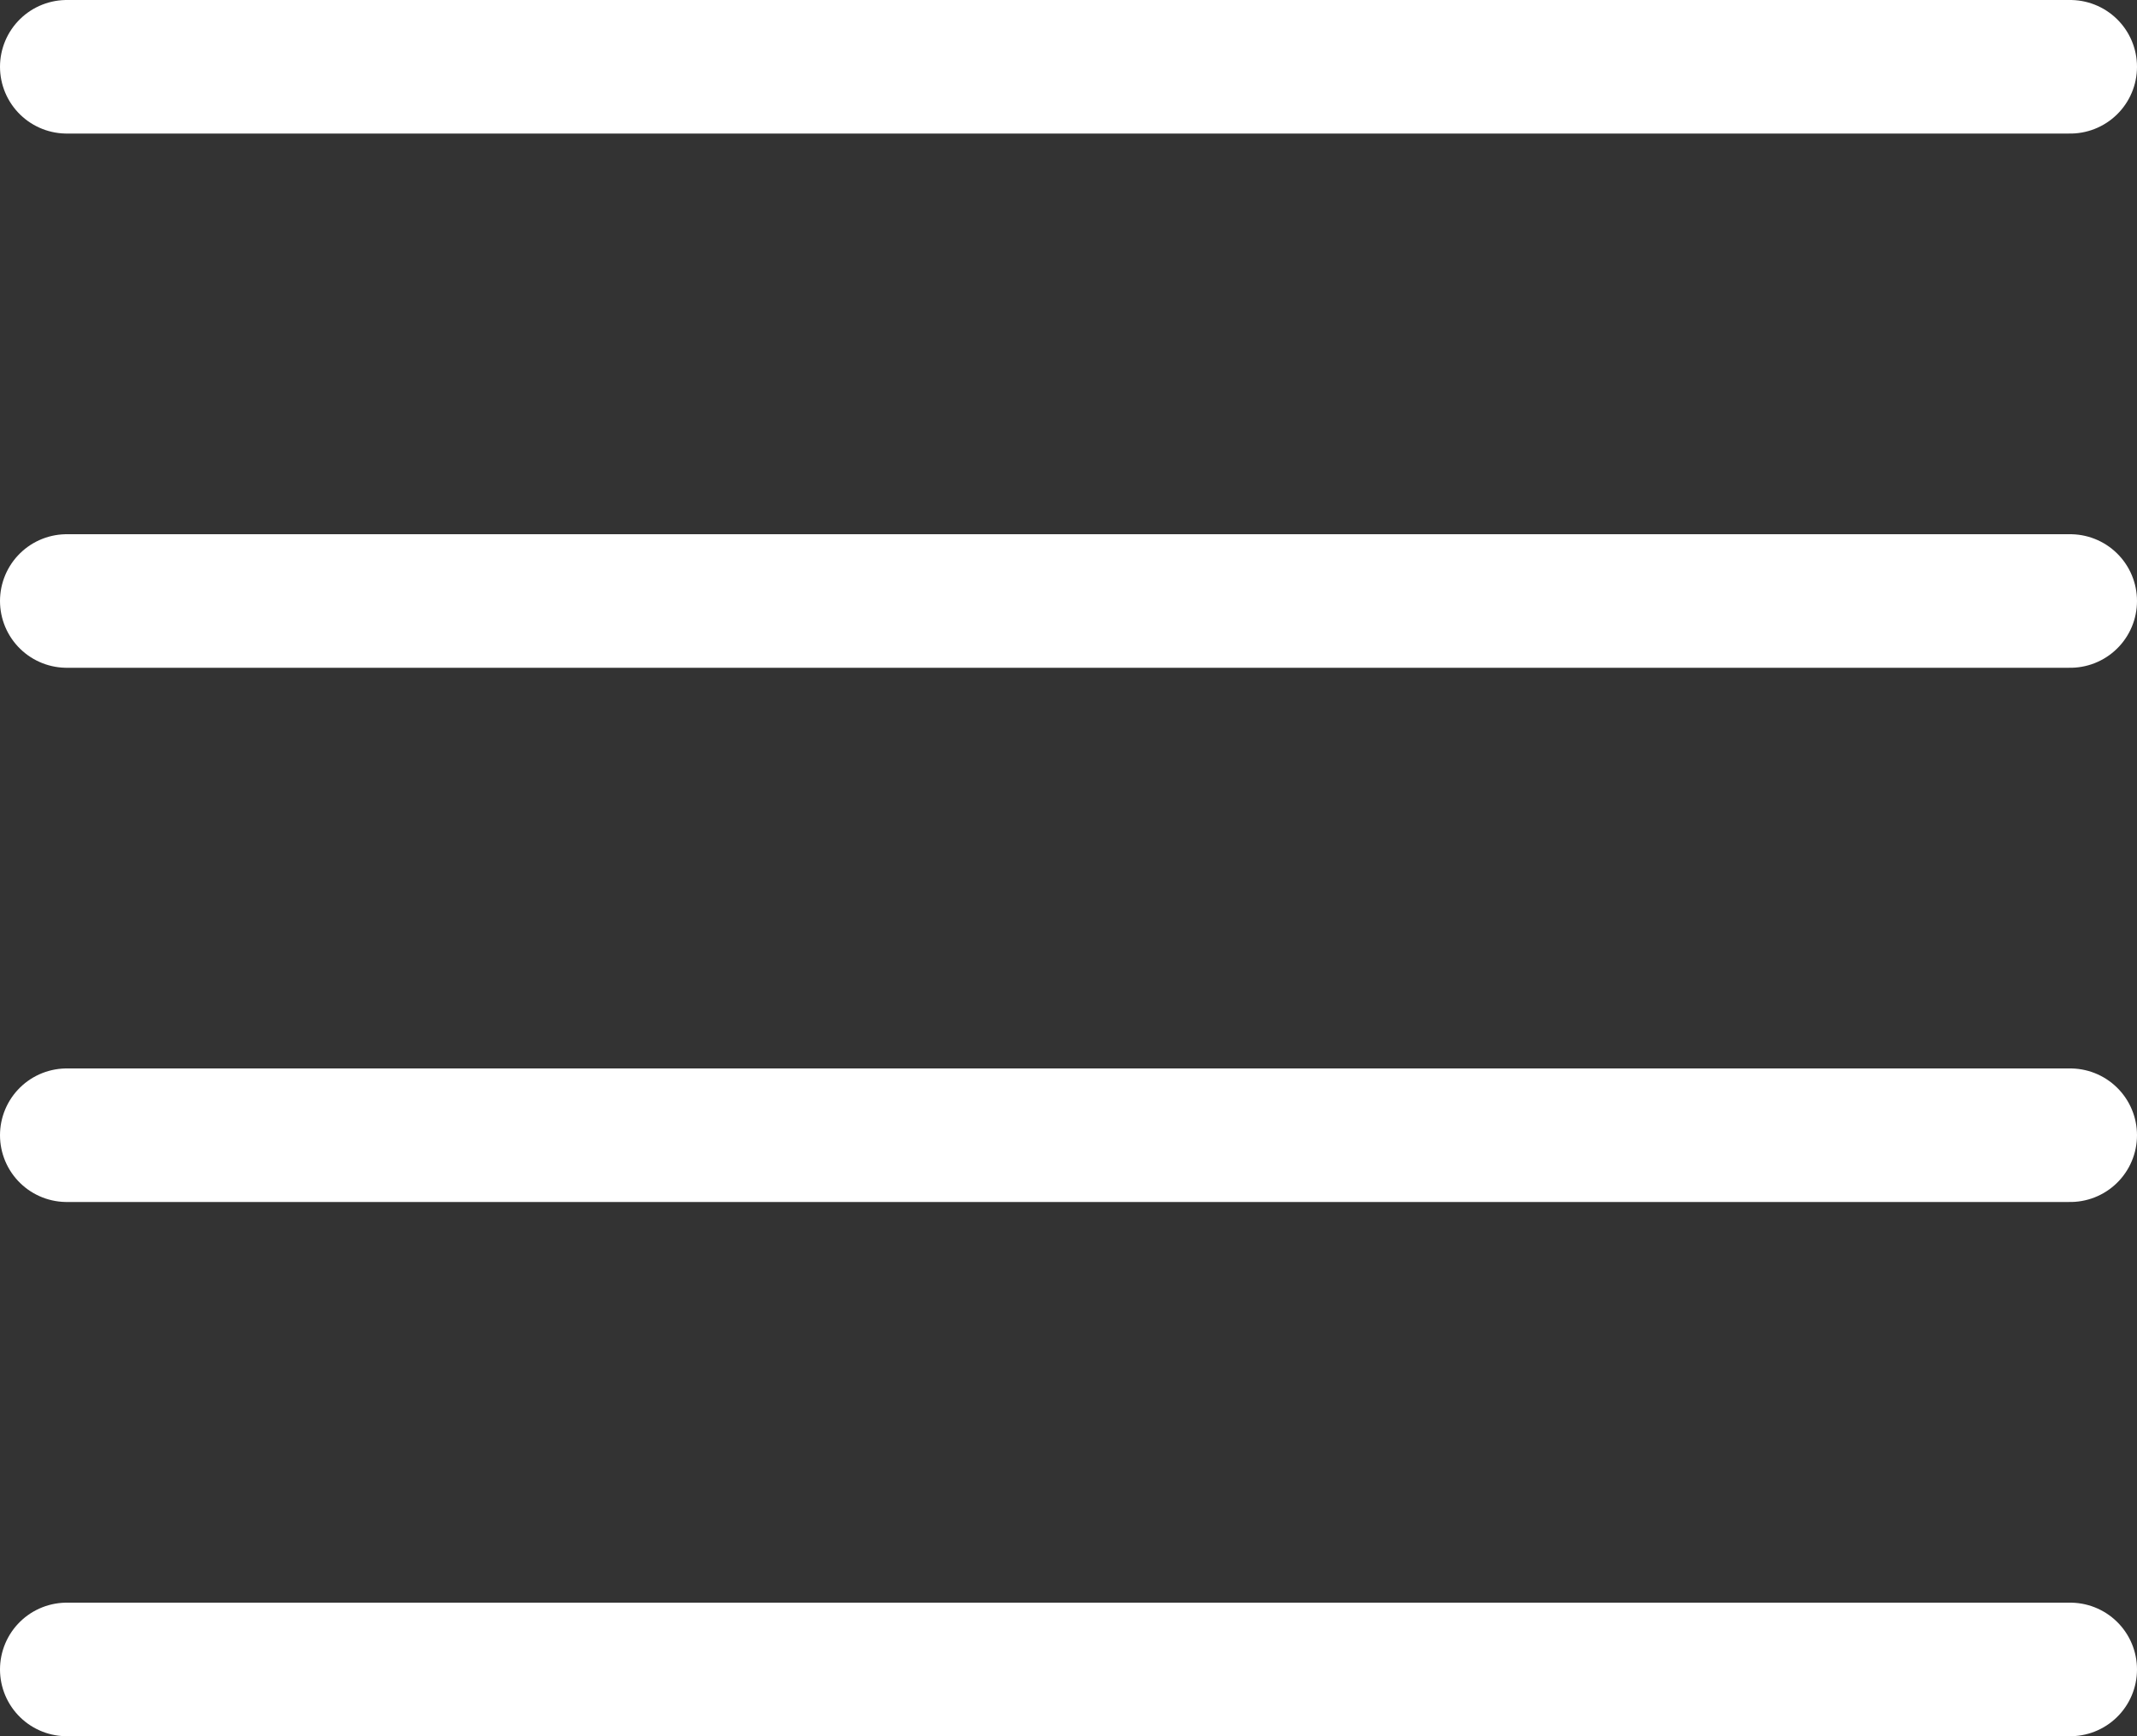
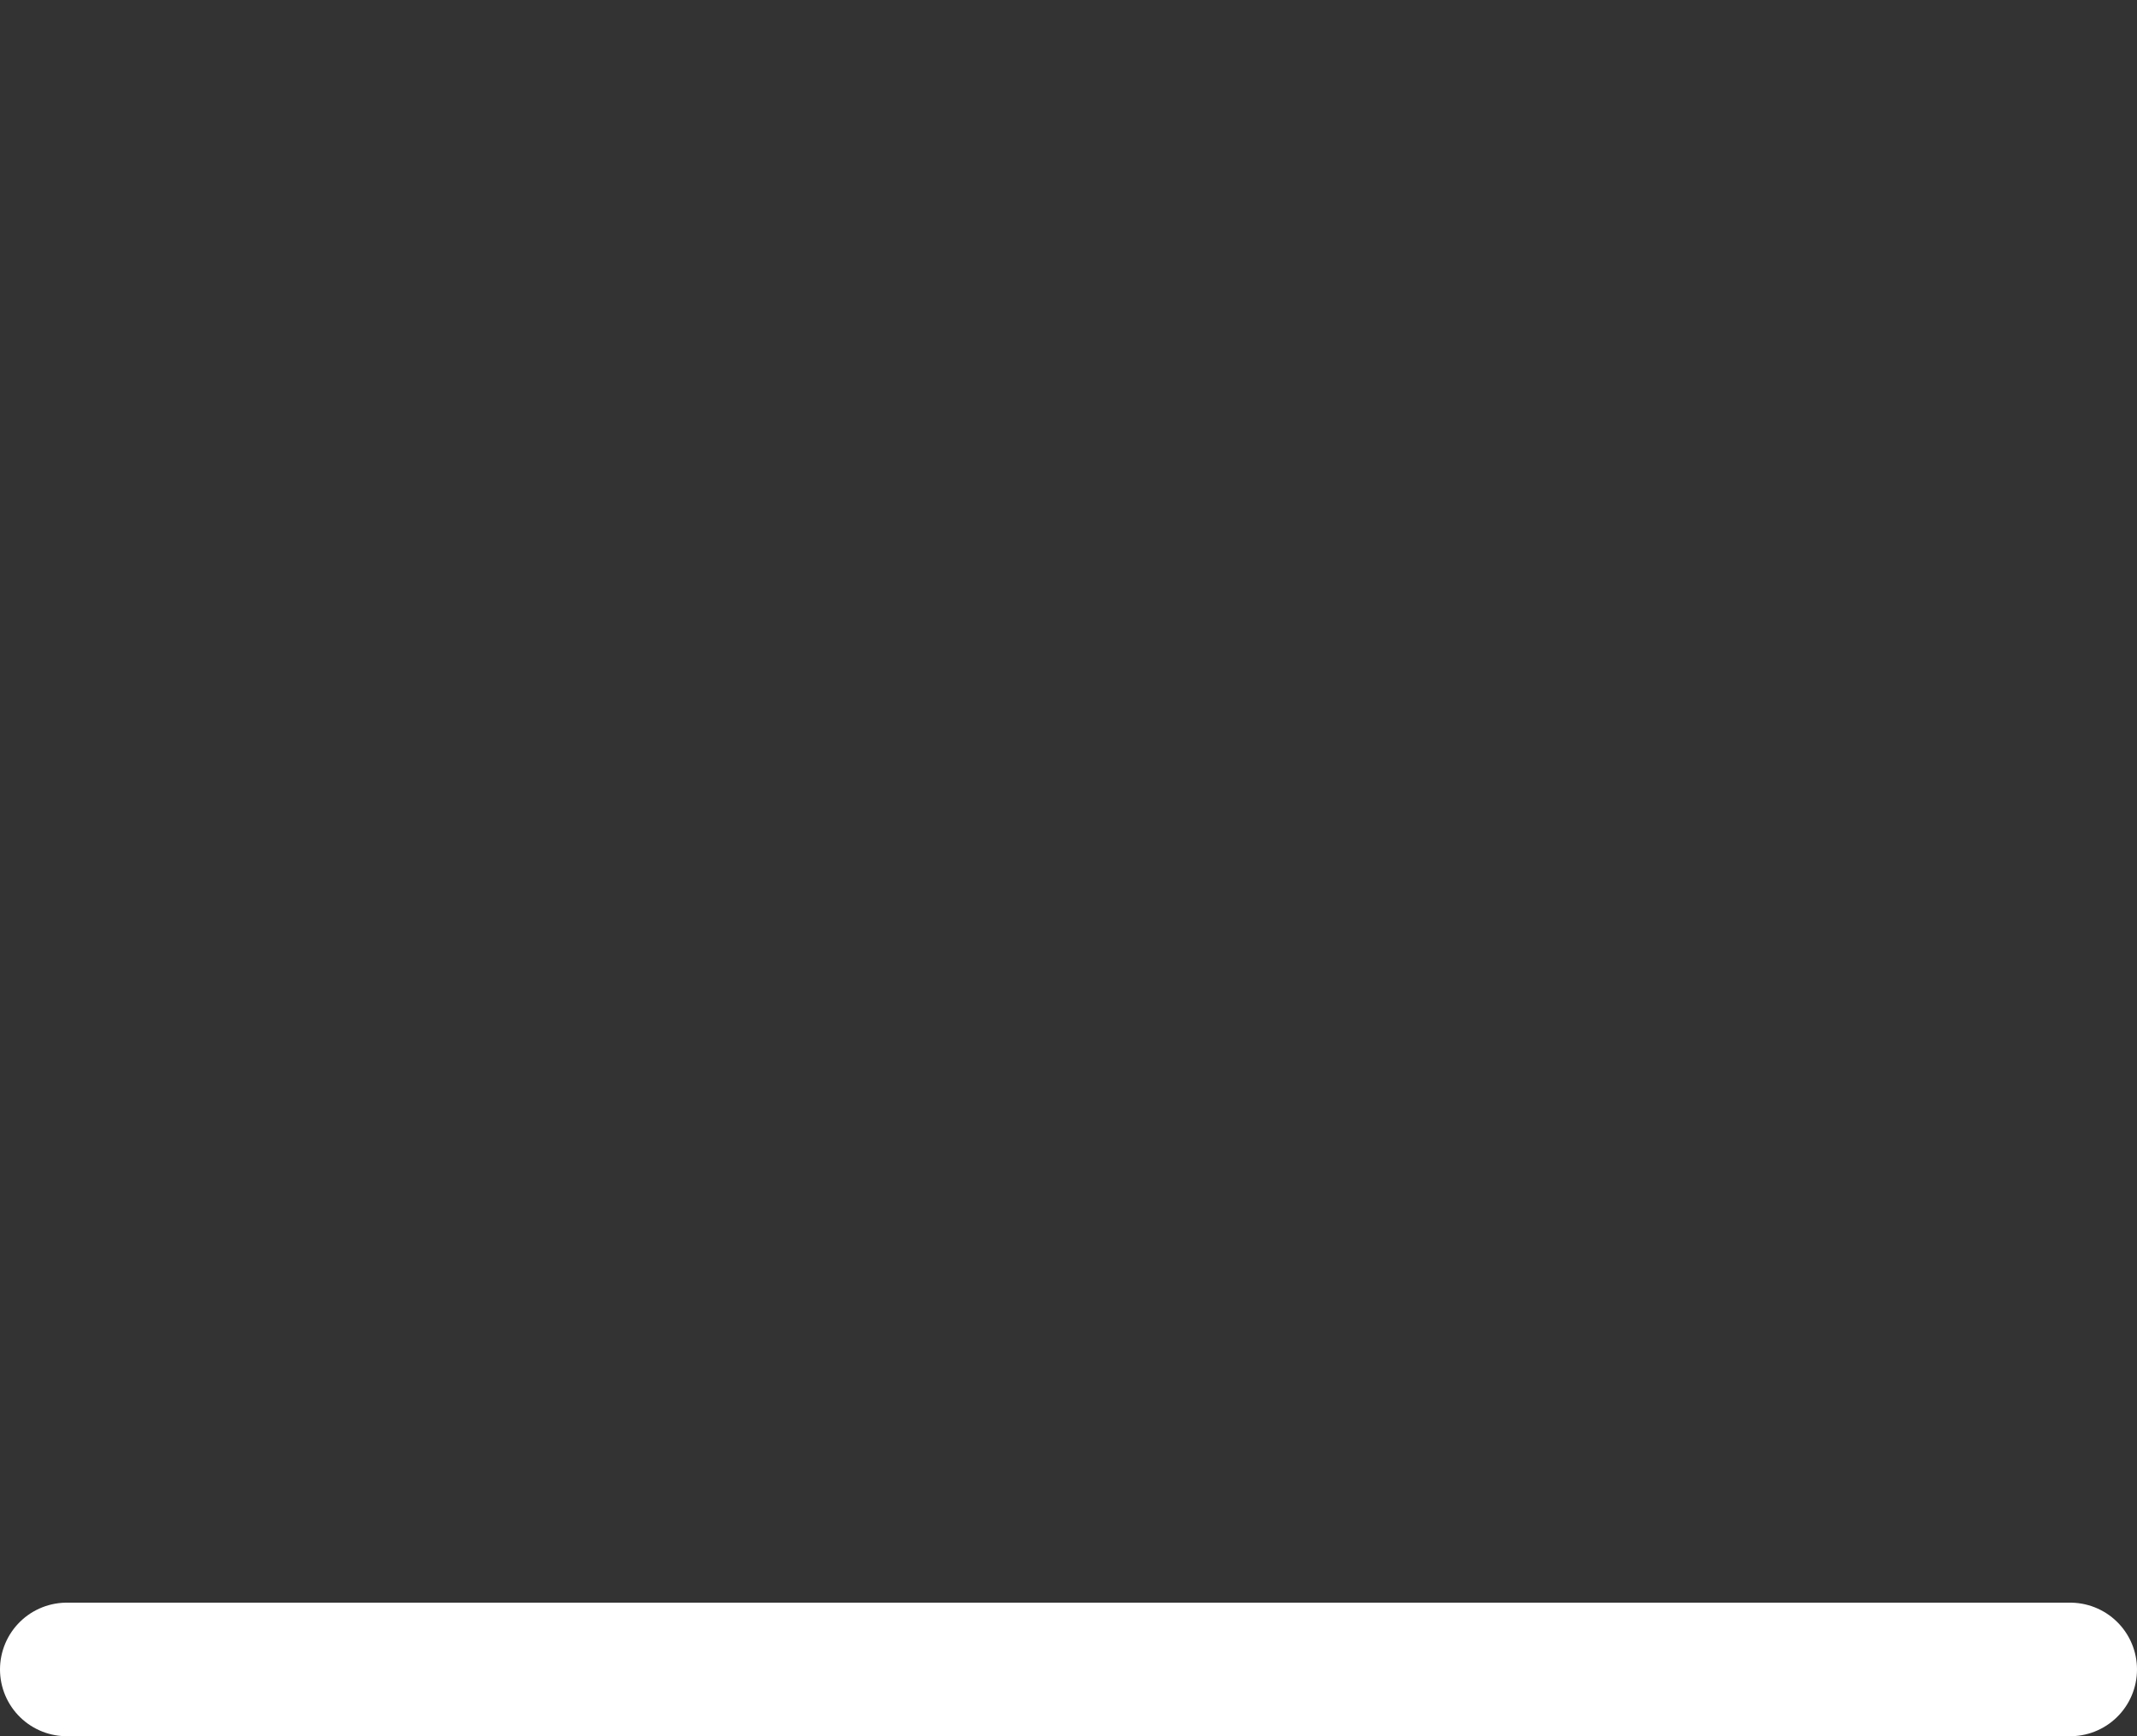
<svg xmlns="http://www.w3.org/2000/svg" version="1.1" id="Layer_1" x="0px" y="0px" viewBox="0 0 16 13" style="enable-background:new 0 0 16 13;" xml:space="preserve">
  <rect x="0" y="0" width="16" height="13" fill="#333333" stroke="none" />
  <style type="text/css">
	.st0{fill:none;stroke:#FFFFFF;stroke-linecap:round;stroke-linejoin:round;}
</style>
  <title>Asset 1</title>
  <g>
    <g id="Layer_1-2">
-       <line class="st0" x1="15.5" y1="0.5" x2="0.5" y2="0.5" />
-       <line class="st0" x1="15.5" y1="4.5" x2="0.5" y2="4.5" />
-       <line class="st0" x1="15.5" y1="8.5" x2="0.5" y2="8.5" />
      <line class="st0" x1="15.5" y1="12.5" x2="0.5" y2="12.5" />
    </g>
  </g>
</svg>